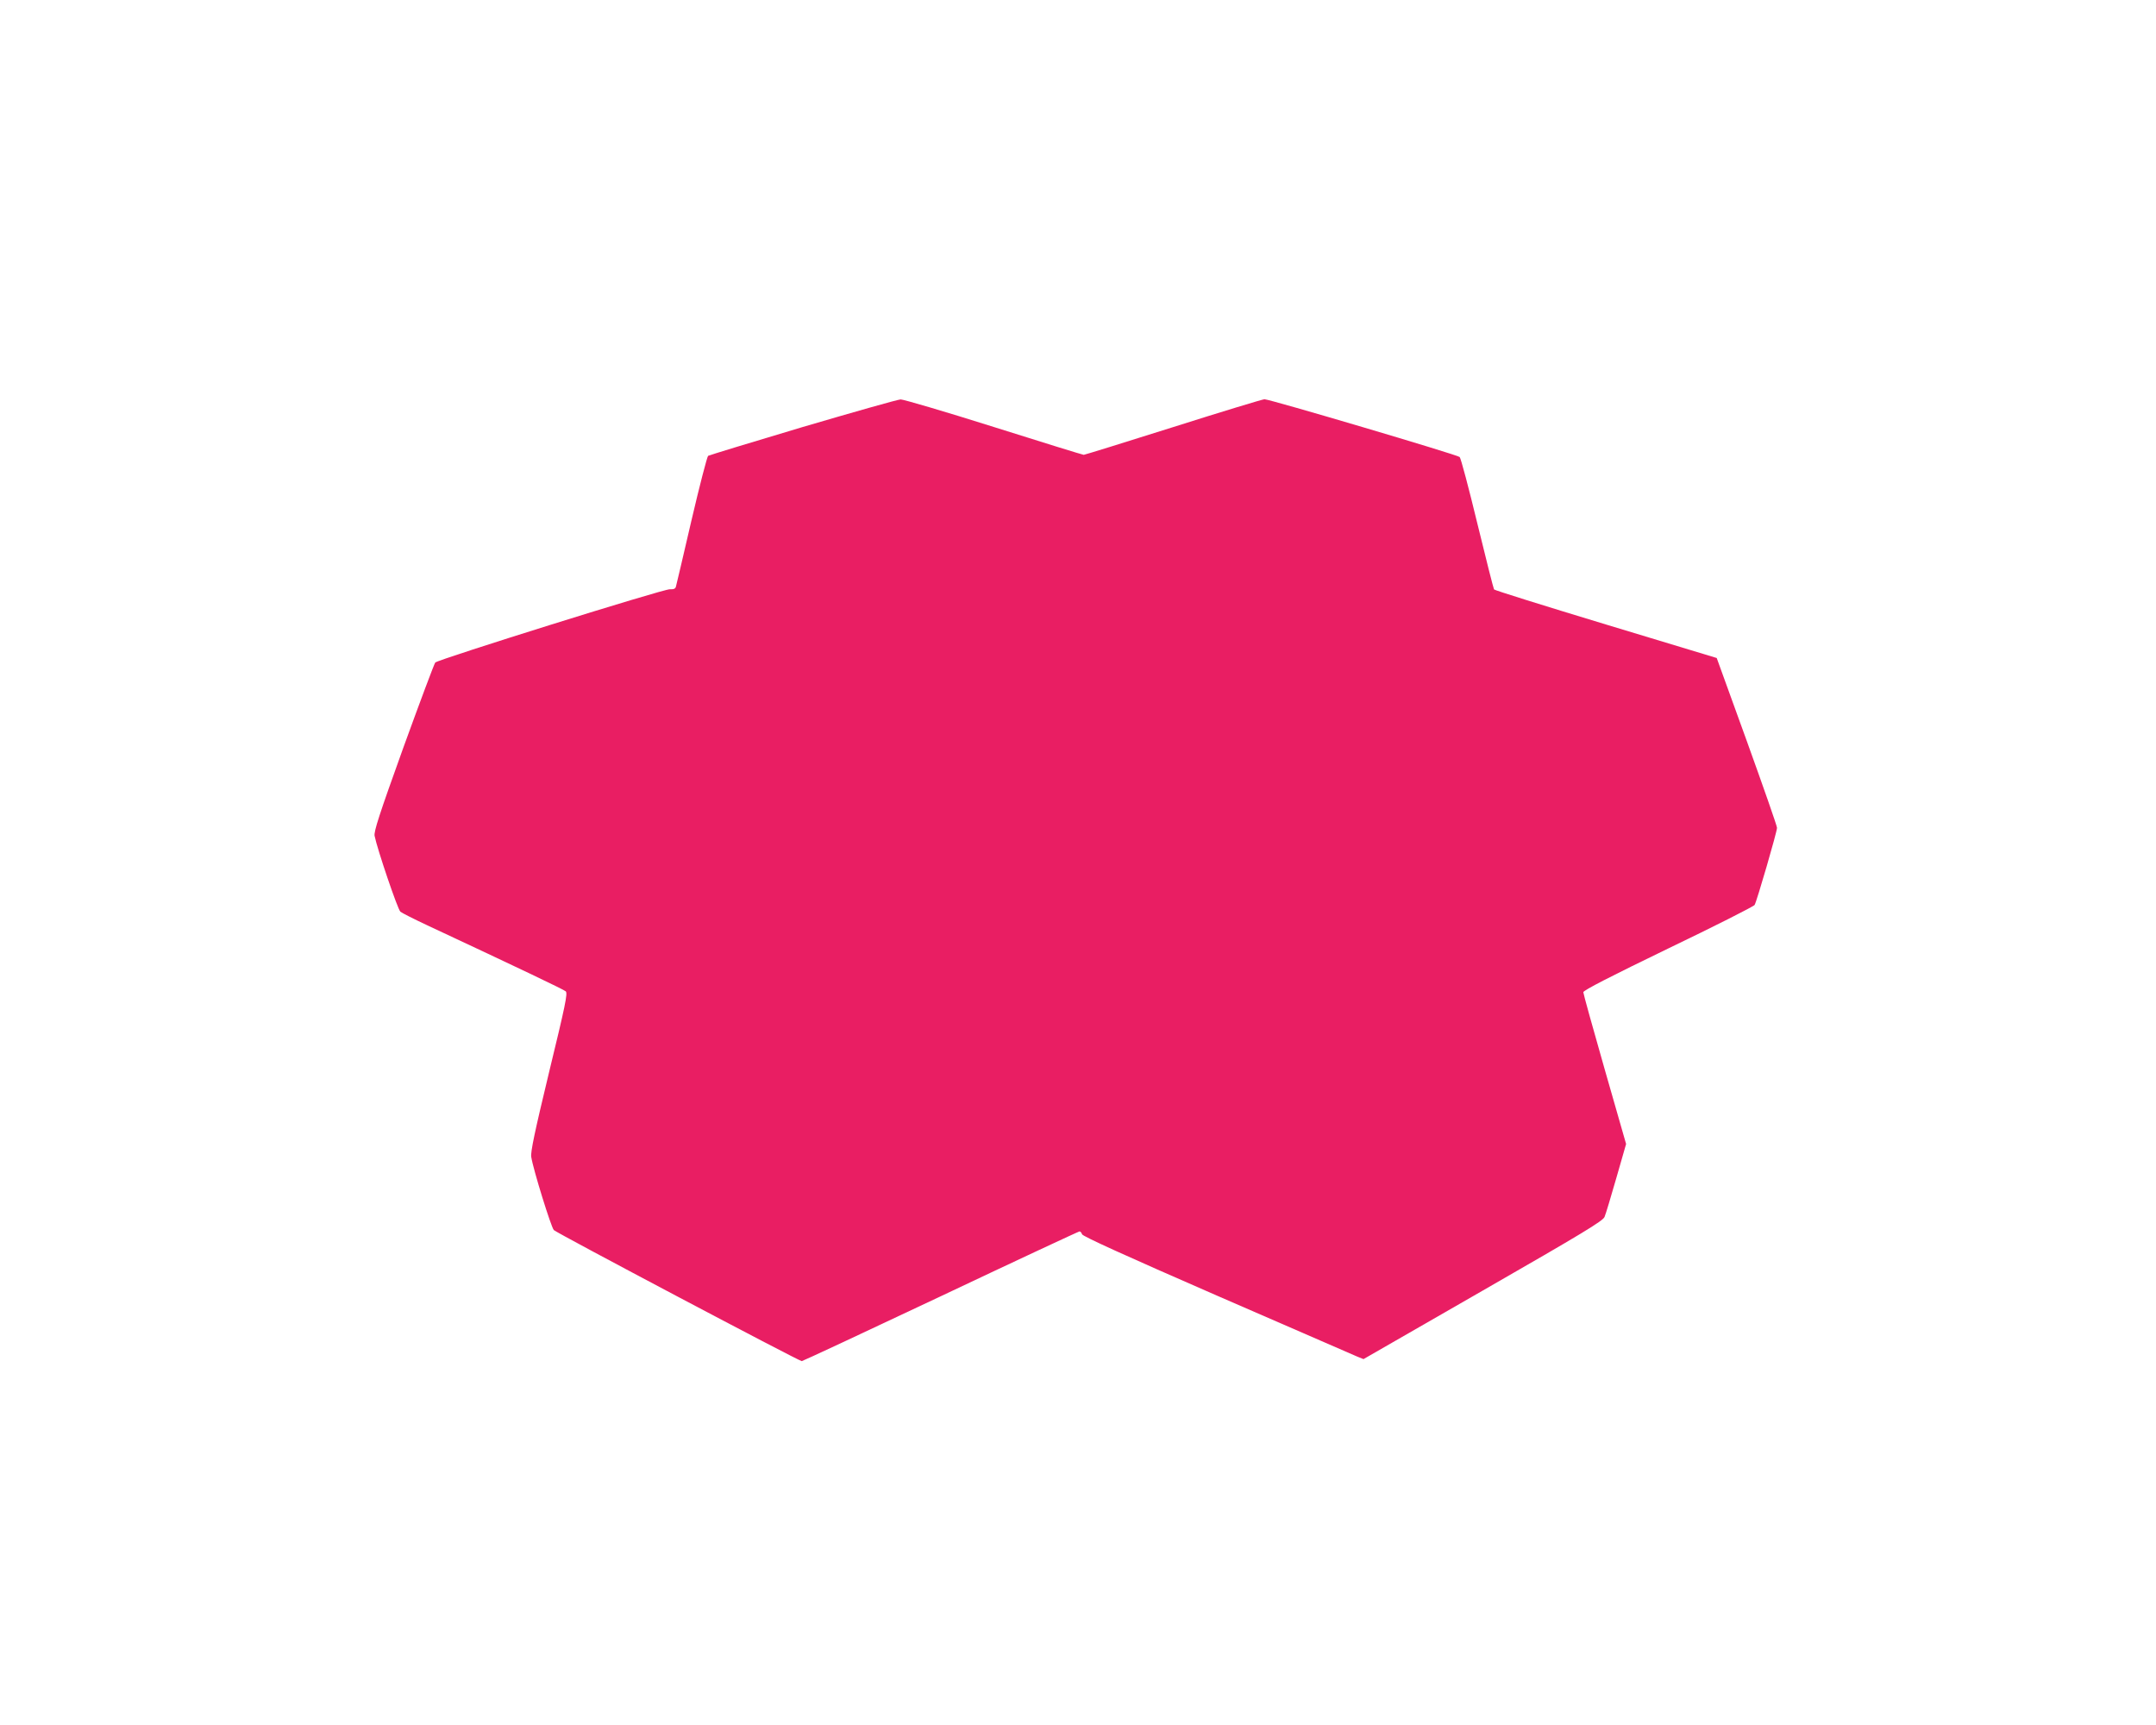
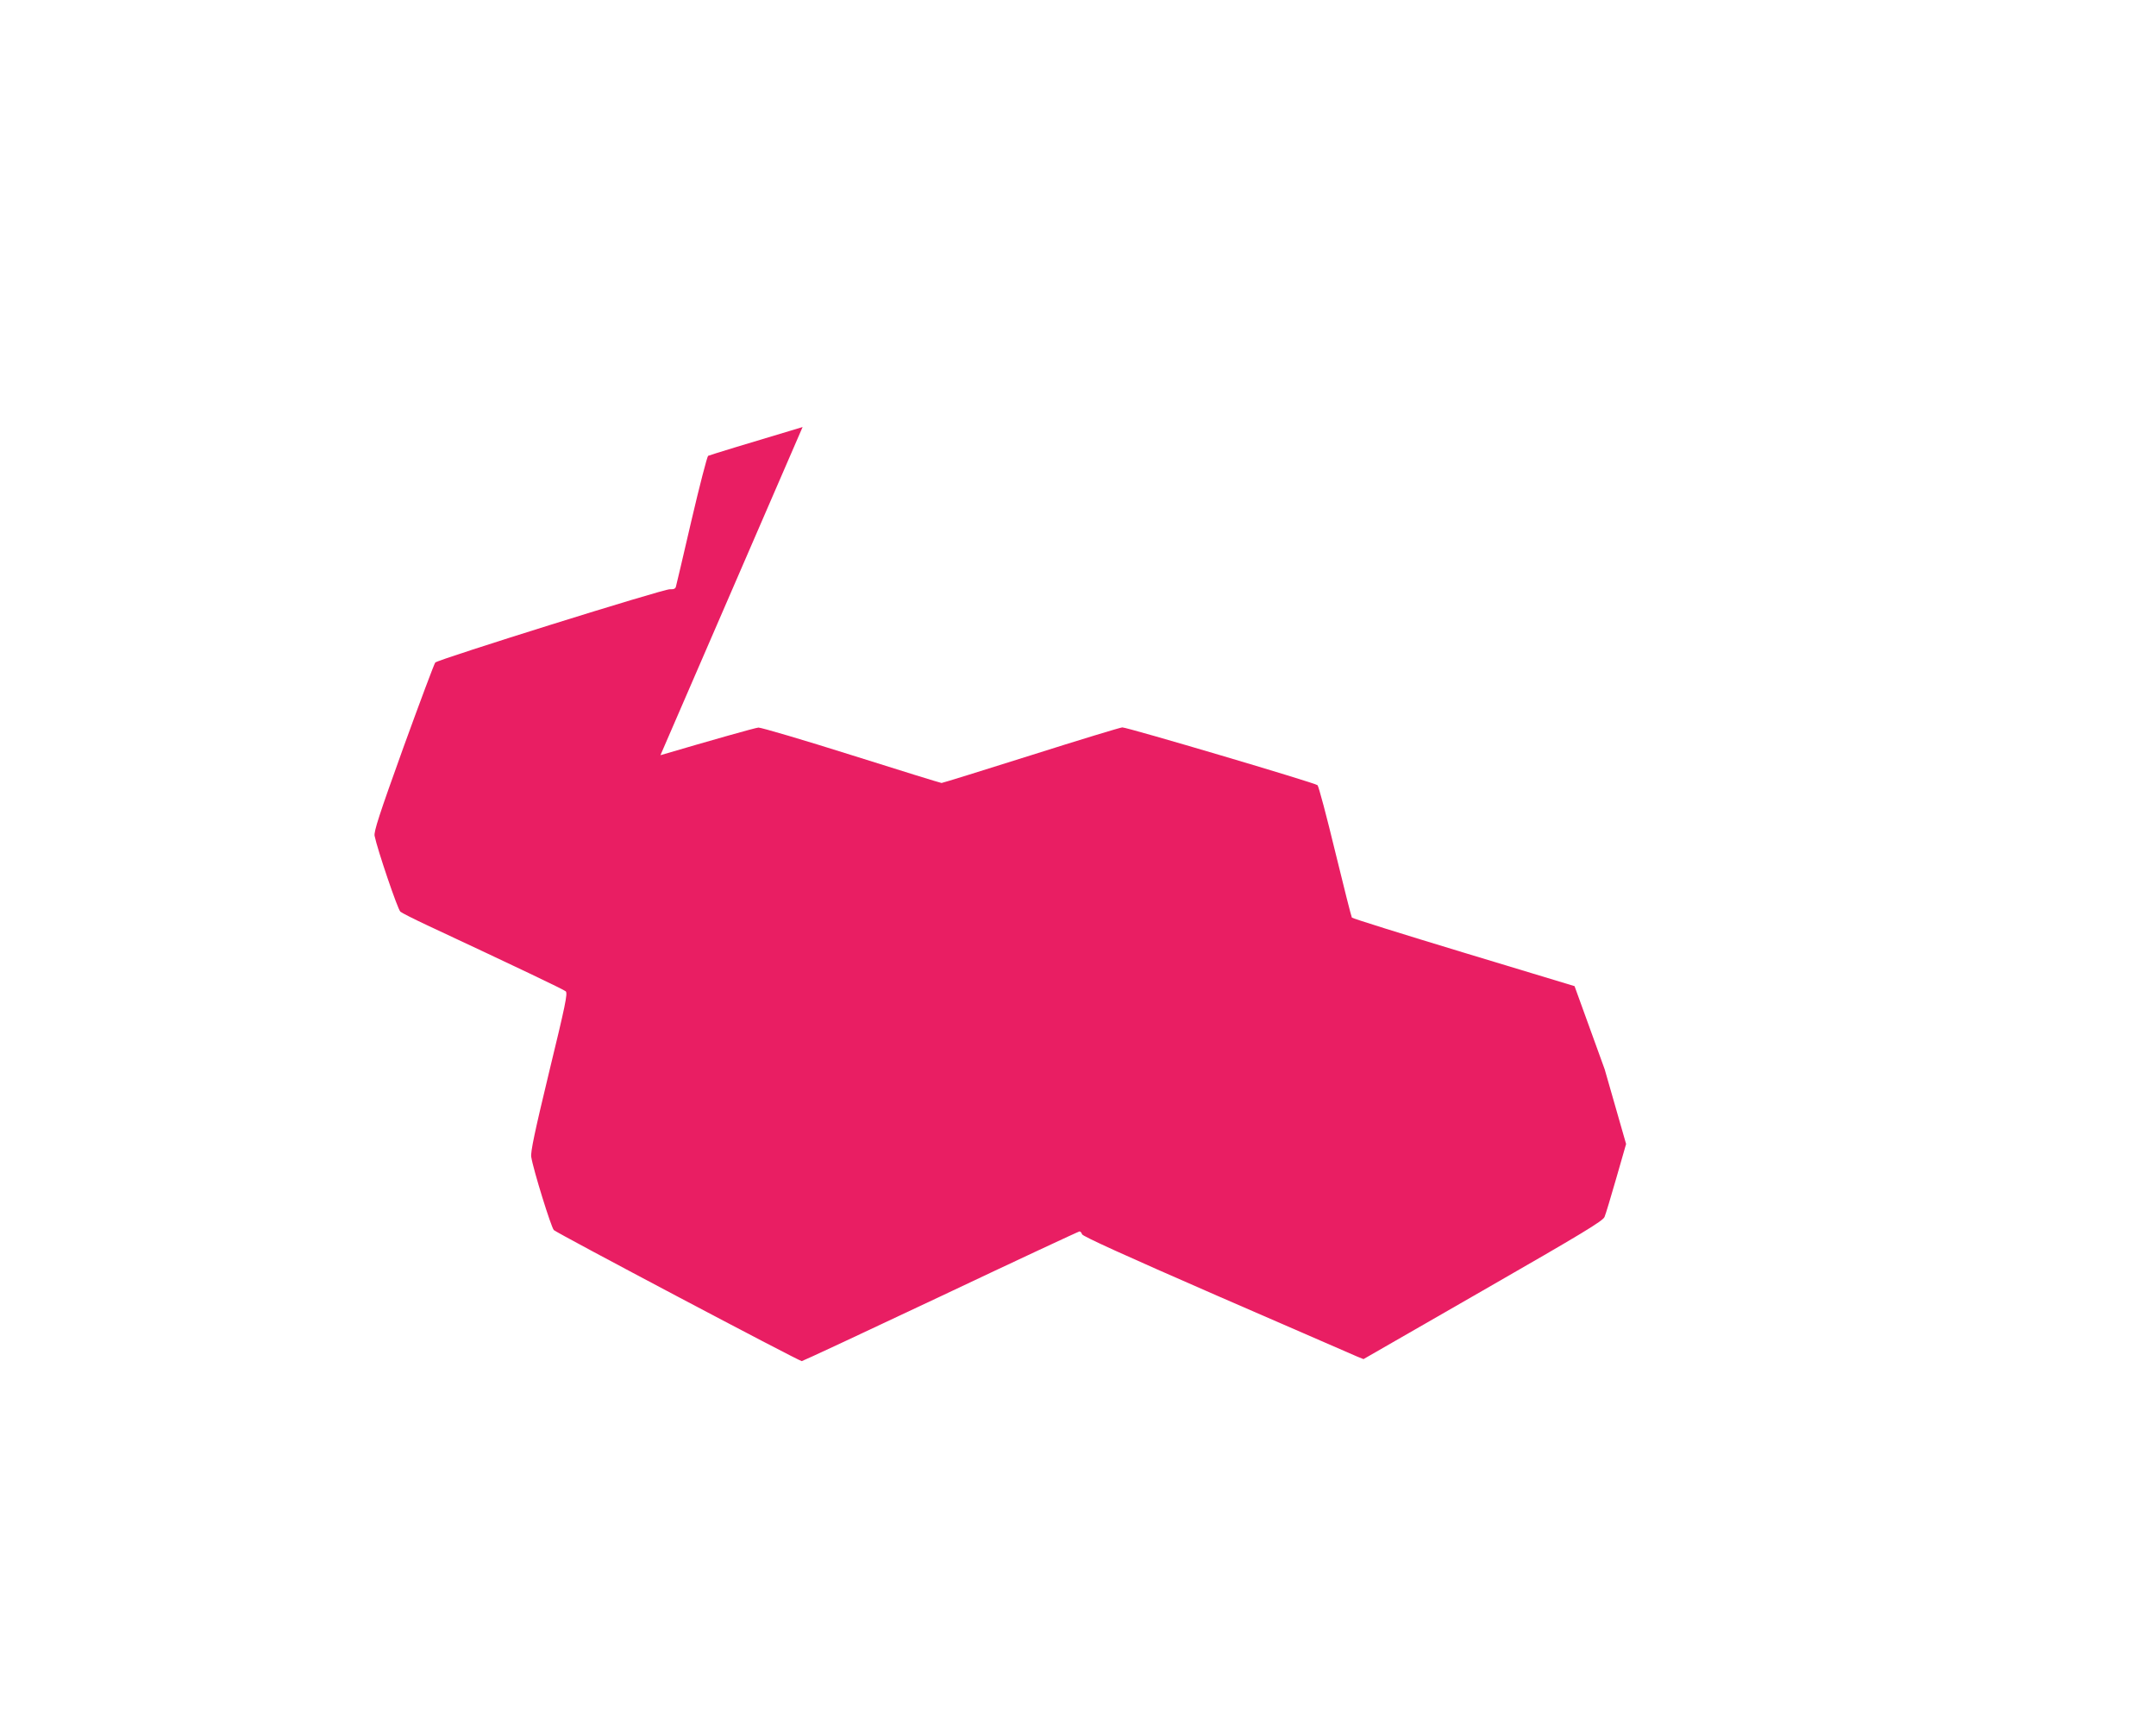
<svg xmlns="http://www.w3.org/2000/svg" version="1.0" width="1280pt" height="1024pt" viewBox="0 0 1280 1024" preserveAspectRatio="xMidYMid meet">
  <g transform="translate(0,1024) scale(0.1,-0.1)" fill="#e91e63" stroke="none">
-     <path d="M4765 7705 c-302 -90 -554 -167 -561 -171 -6 -5 -51 -178 -99 -384 -48 -206 -89 -383 -92 -392 -3 -13 -13 -17 -36 -16 -35 3 -1375 -416 -1393 -435 -6 -7 -91 -234 -189 -504 -144 -400 -176 -499 -171 -525 16 -80 137 -436 153 -450 10 -8 81 -44 158 -80 539 -252 812 -382 824 -393 12 -12 -3 -84 -99 -479 -85 -353 -111 -475 -106 -504 12 -76 118 -417 134 -434 18 -18 1456 -778 1472 -778 5 0 376 173 825 385 448 212 819 385 824 385 6 0 12 -8 15 -17 4 -12 257 -127 803 -365 439 -191 814 -354 833 -362 l35 -14 710 408 c594 341 711 412 721 436 7 16 38 120 70 231 l58 202 -127 443 c-70 244 -127 450 -127 458 0 11 166 96 503 259 277 133 508 250 514 259 13 22 133 434 133 458 0 11 -81 242 -179 514 l-179 494 -658 199 c-363 110 -661 203 -664 208 -3 4 -48 181 -99 391 -51 211 -98 388 -105 395 -12 13 -1127 343 -1159 343 -10 0 -254 -74 -541 -165 -288 -91 -527 -165 -532 -165 -5 0 -245 74 -533 165 -288 91 -537 164 -554 164 -18 -1 -279 -75 -582 -164z" />
+     <path d="M4765 7705 c-302 -90 -554 -167 -561 -171 -6 -5 -51 -178 -99 -384 -48 -206 -89 -383 -92 -392 -3 -13 -13 -17 -36 -16 -35 3 -1375 -416 -1393 -435 -6 -7 -91 -234 -189 -504 -144 -400 -176 -499 -171 -525 16 -80 137 -436 153 -450 10 -8 81 -44 158 -80 539 -252 812 -382 824 -393 12 -12 -3 -84 -99 -479 -85 -353 -111 -475 -106 -504 12 -76 118 -417 134 -434 18 -18 1456 -778 1472 -778 5 0 376 173 825 385 448 212 819 385 824 385 6 0 12 -8 15 -17 4 -12 257 -127 803 -365 439 -191 814 -354 833 -362 l35 -14 710 408 c594 341 711 412 721 436 7 16 38 120 70 231 l58 202 -127 443 l-179 494 -658 199 c-363 110 -661 203 -664 208 -3 4 -48 181 -99 391 -51 211 -98 388 -105 395 -12 13 -1127 343 -1159 343 -10 0 -254 -74 -541 -165 -288 -91 -527 -165 -532 -165 -5 0 -245 74 -533 165 -288 91 -537 164 -554 164 -18 -1 -279 -75 -582 -164z" />
  </g>
</svg>